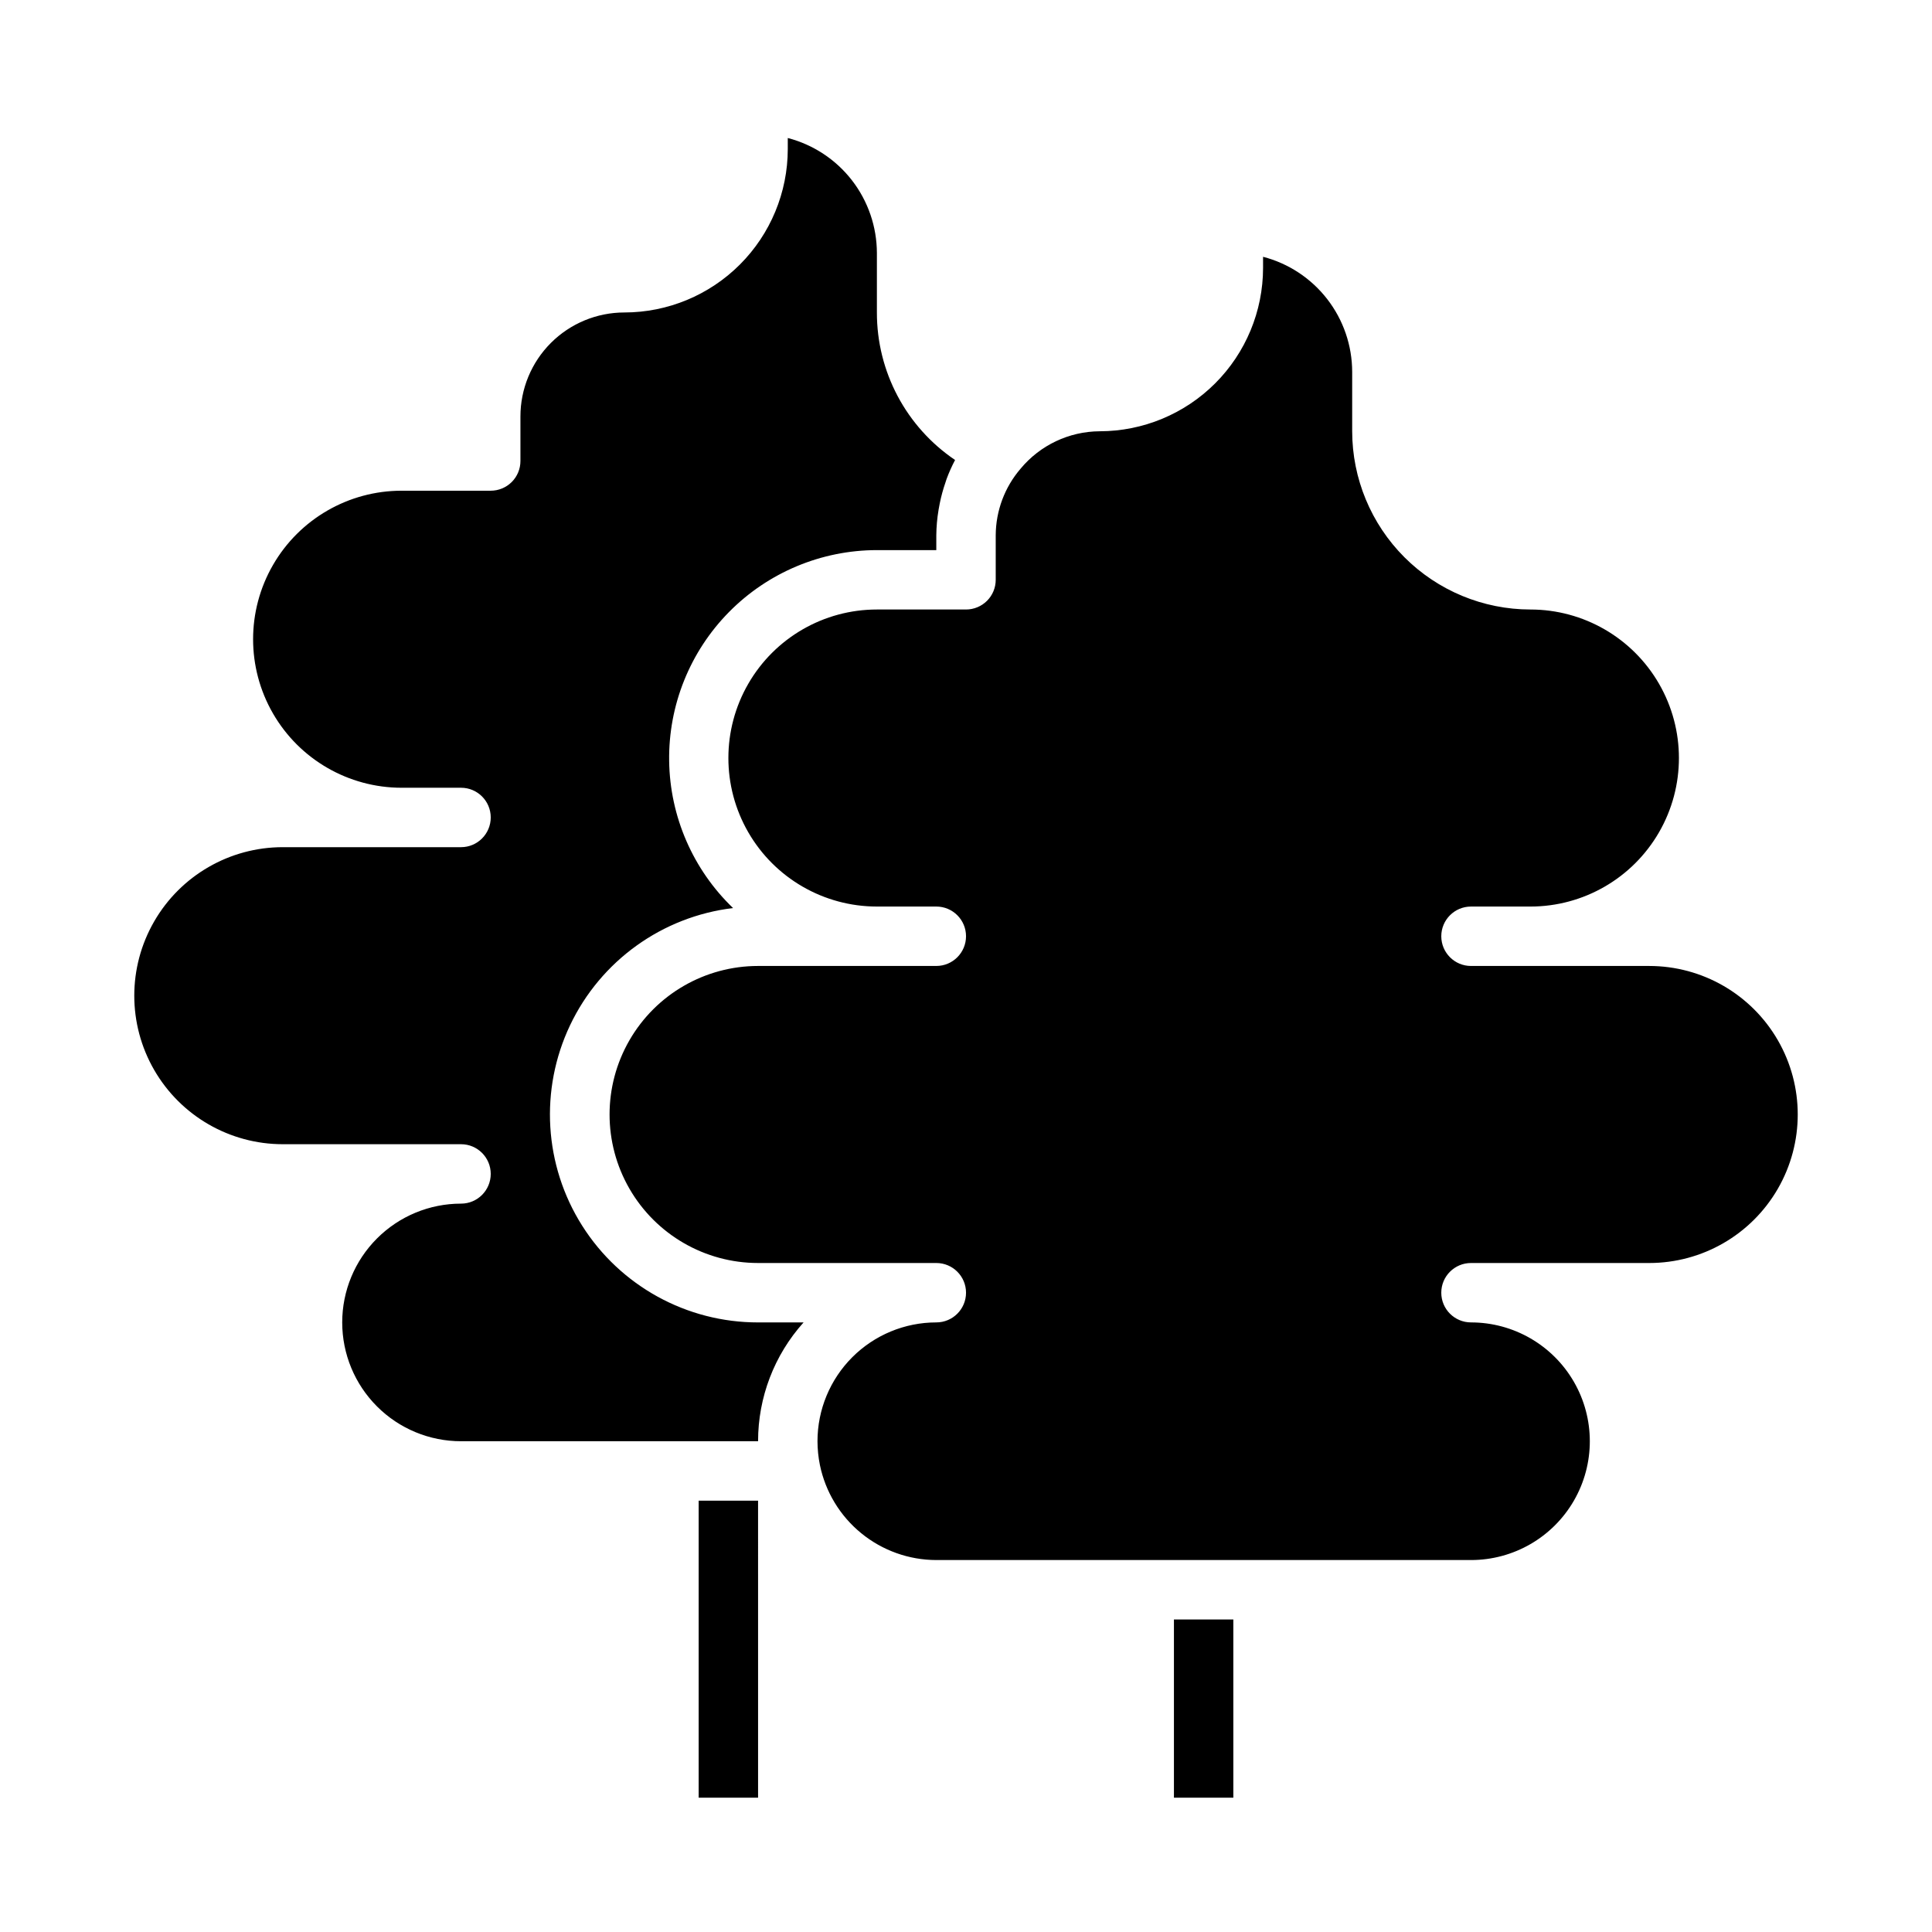
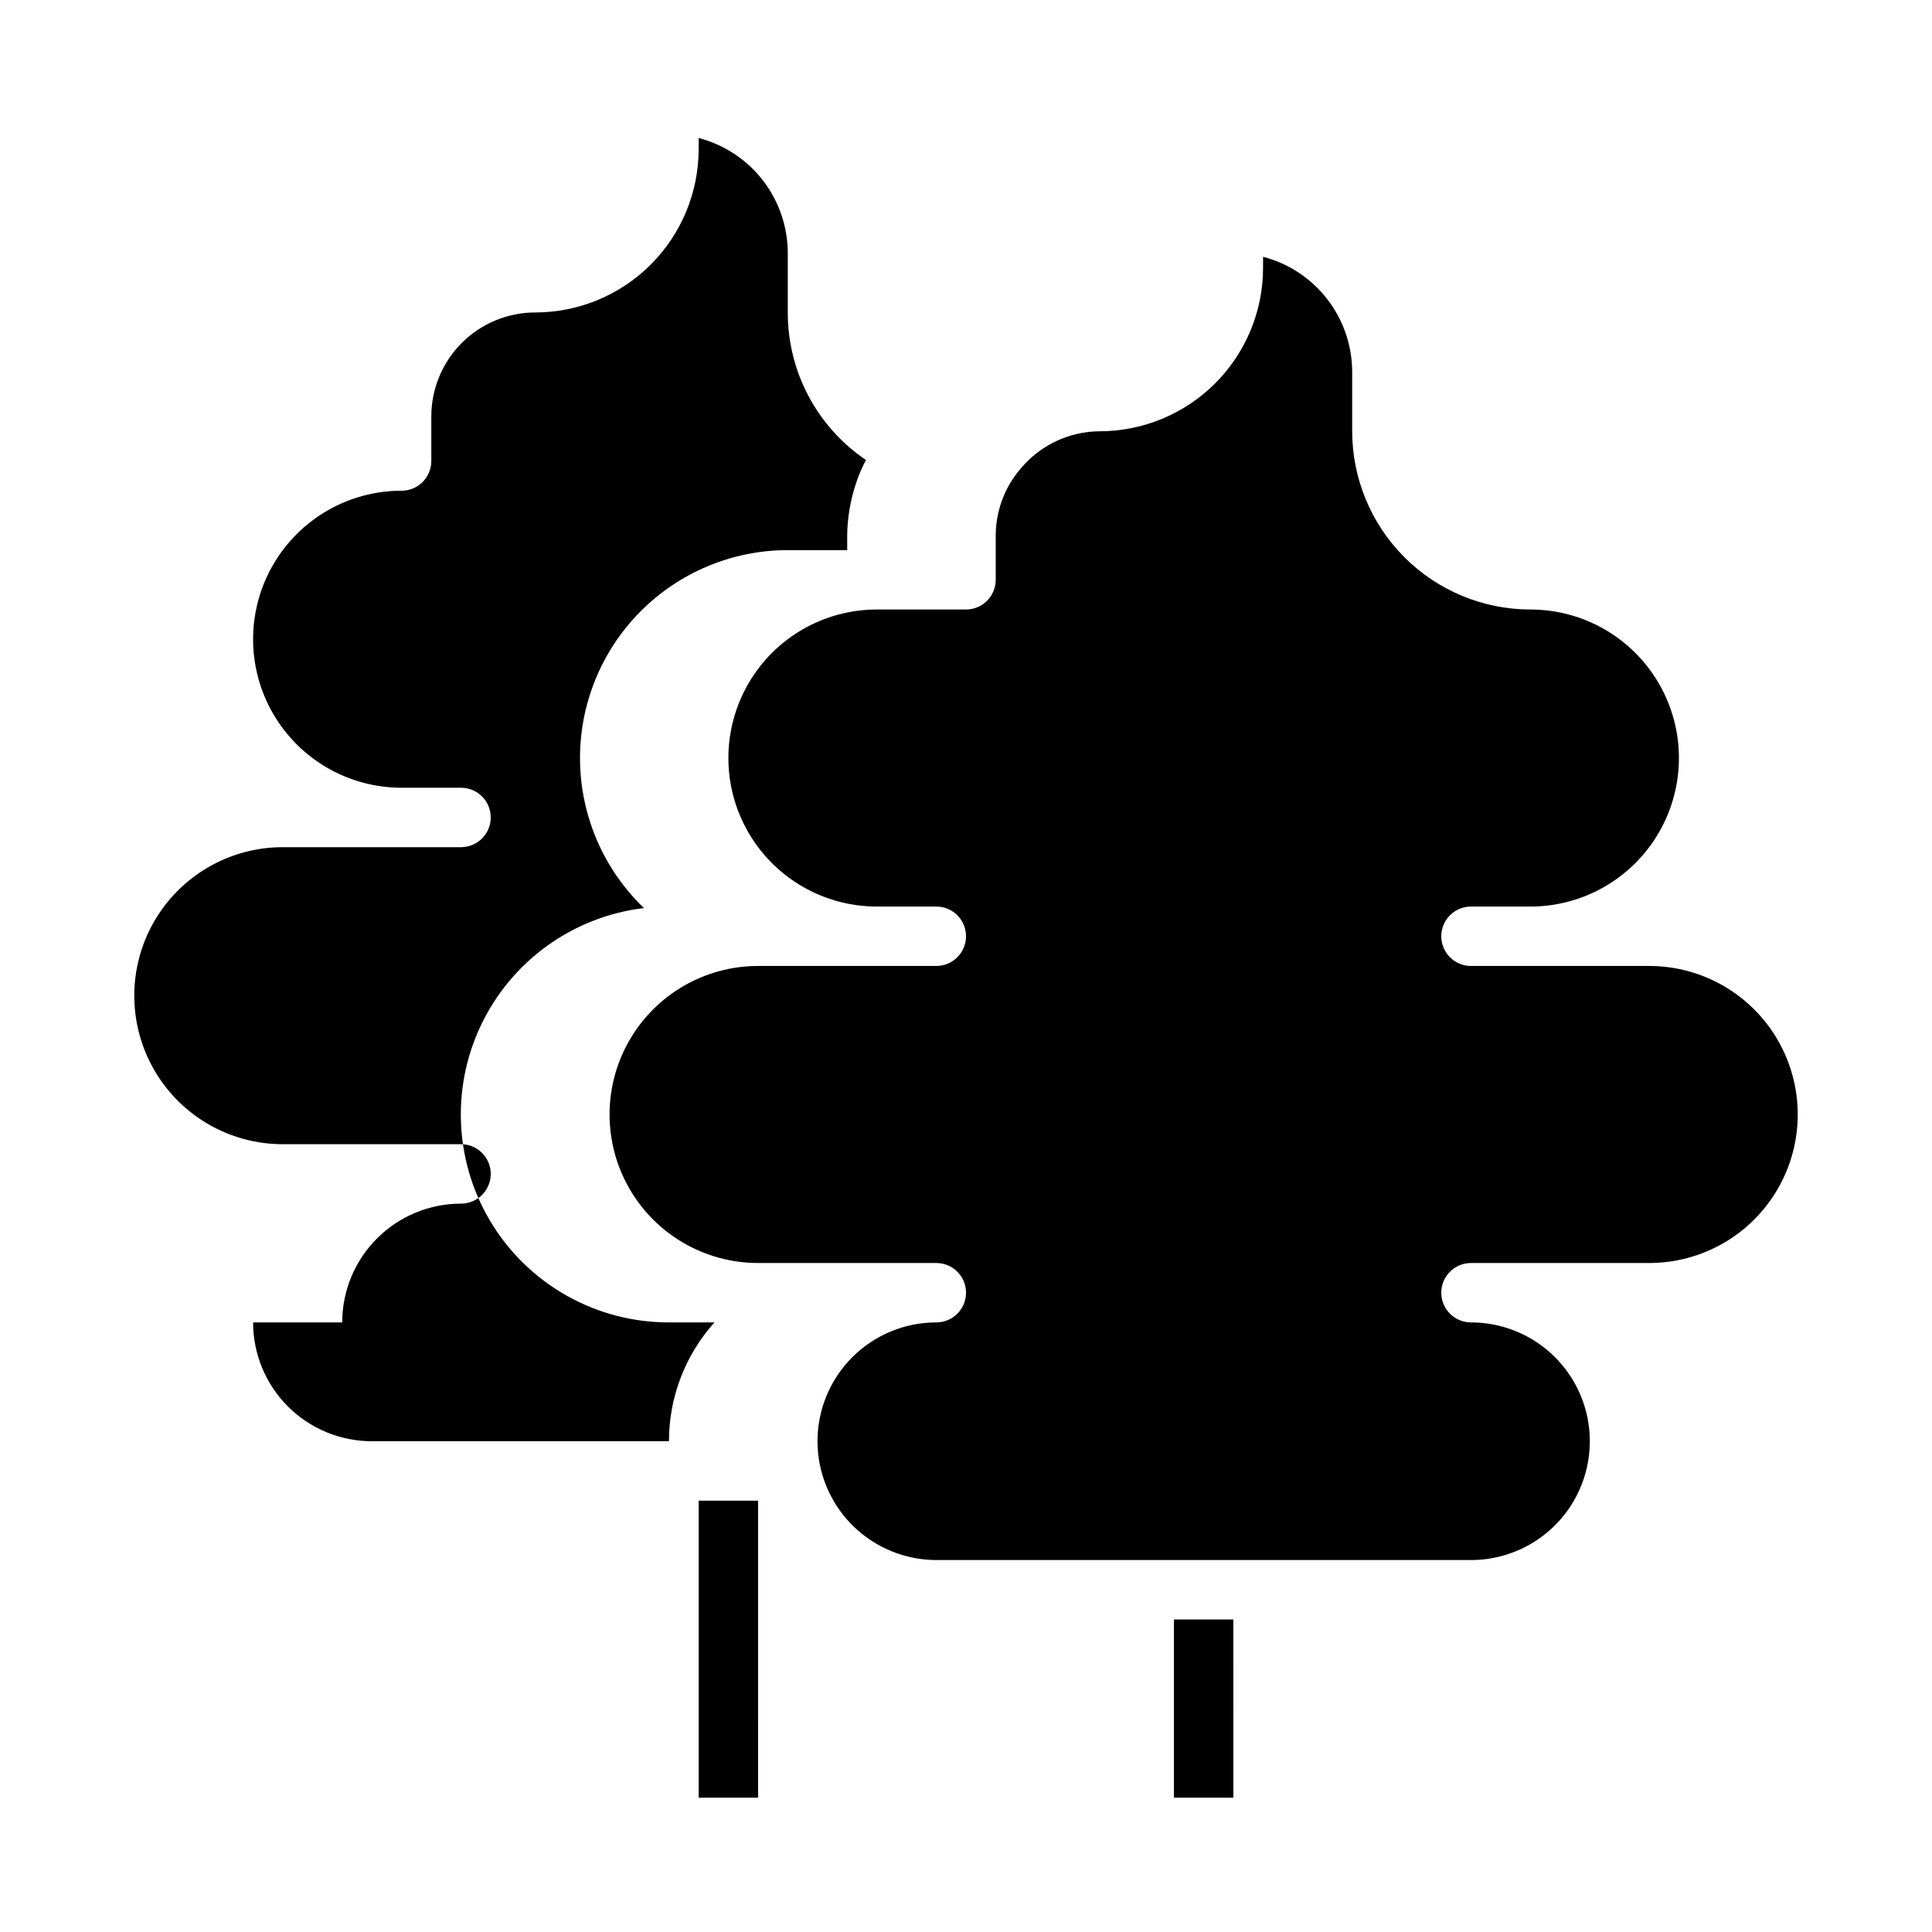
<svg xmlns="http://www.w3.org/2000/svg" fill="#000000" width="800px" height="800px" version="1.1" viewBox="144 144 512 512">
-   <path d="m234.69 494.46c0-8.348 3.316-16.359 9.223-22.262 5.902-5.906 13.914-9.223 22.266-9.223 4.348 0 7.871-3.527 7.871-7.875 0-4.348-3.523-7.871-7.871-7.871h-47.234c-14.062 0-27.055-7.5-34.086-19.68-7.031-12.18-7.031-27.184 0-39.359 7.031-12.18 20.023-19.68 34.086-19.68h47.234c4.348 0 7.871-3.527 7.871-7.875 0-4.348-3.523-7.871-7.871-7.871h-15.746c-14.062 0-27.055-7.5-34.086-19.68-7.031-12.176-7.031-27.184 0-39.359 7.031-12.18 20.023-19.68 34.086-19.68h23.617c2.086 0 4.09-0.832 5.566-2.305 1.477-1.477 2.305-3.481 2.305-5.566v-11.809c0-7.309 2.902-14.316 8.07-19.484 5.168-5.168 12.176-8.07 19.48-8.07 11.48-0.012 22.484-4.578 30.602-12.695 8.117-8.113 12.684-19.121 12.695-30.598v-2.945c6.754 1.758 12.738 5.703 17.012 11.219 4.269 5.519 6.594 12.297 6.606 19.277v15.742c-0.023 15.668 7.742 30.32 20.719 39.094-0.859 1.625-1.609 3.309-2.25 5.031-0.117 0.301-0.188 0.605-0.293 0.906-0.633 1.82-1.141 3.68-1.52 5.57-0.117 0.582-0.227 1.156-0.324 1.746l0.004 0.004c-0.375 2.211-0.57 4.449-0.594 6.691v3.934h-15.742c-14.742 0.012-28.859 5.93-39.207 16.426-10.348 10.5-16.055 24.707-15.848 39.445 0.203 14.738 6.305 28.781 16.938 38.988-18.773 2.254-35.082 13.98-43.199 31.062-8.113 17.082-6.902 37.129 3.207 53.109 10.109 15.98 27.711 25.66 46.621 25.641h12.059c-7.773 8.648-12.066 19.863-12.059 31.488h-78.719c-8.352 0-16.363-3.316-22.266-9.223-5.906-5.902-9.223-13.914-9.223-22.266zm110.21 125.95h-15.746v-78.719h15.742zm125.95 0h-15.746v-47.23h15.742zm110.21-141.7h-47.23c-4.348 0-7.875 3.523-7.875 7.871s3.527 7.871 7.875 7.871c11.25 0 21.645 6.004 27.27 15.746 5.625 9.742 5.625 21.746 0 31.488-5.625 9.742-16.02 15.742-27.27 15.742h-141.7c-7.254-0.012-14.281-2.523-19.898-7.113-5.621-4.586-9.488-10.973-10.949-18.074-0.422-2.074-0.633-4.184-0.641-6.301 0-8.348 3.32-16.359 9.223-22.266 5.906-5.902 13.914-9.223 22.266-9.223 4.348 0 7.875-3.523 7.875-7.871s-3.527-7.871-7.875-7.871h-47.23c-14.062 0-27.055-7.504-34.086-19.68-7.031-12.18-7.031-27.184 0-39.359 7.031-12.18 20.023-19.68 34.086-19.68h47.23c4.348 0 7.875-3.527 7.875-7.875s-3.527-7.871-7.875-7.871h-15.742c-14.062 0-27.055-7.5-34.086-19.68-7.031-12.18-7.031-27.184 0-39.359 7.031-12.18 20.023-19.68 34.086-19.68h23.617c2.086 0 4.09-0.832 5.566-2.305 1.477-1.477 2.305-3.481 2.305-5.566v-11.809c0.031-6.481 2.371-12.738 6.598-17.648 5.18-6.234 12.848-9.859 20.953-9.906 11.48-0.012 22.484-4.578 30.602-12.695 8.117-8.113 12.684-19.121 12.695-30.598v-2.945c6.754 1.754 12.734 5.703 17.008 11.219 4.273 5.519 6.598 12.297 6.609 19.277v15.742c0.012 12.523 4.992 24.531 13.848 33.387 8.855 8.855 20.859 13.836 33.383 13.848 14.062 0 27.055 7.5 34.086 19.68 7.031 12.176 7.031 27.18 0 39.359-7.031 12.18-20.023 19.68-34.086 19.68h-15.742c-4.348 0-7.875 3.523-7.875 7.871s3.527 7.875 7.875 7.875h47.23c14.062 0 27.055 7.5 34.086 19.68 7.031 12.176 7.031 27.18 0 39.359-7.031 12.176-20.023 19.68-34.086 19.68z" />
+   <path d="m234.69 494.46c0-8.348 3.316-16.359 9.223-22.262 5.902-5.906 13.914-9.223 22.266-9.223 4.348 0 7.871-3.527 7.871-7.875 0-4.348-3.523-7.871-7.871-7.871h-47.234c-14.062 0-27.055-7.5-34.086-19.68-7.031-12.18-7.031-27.184 0-39.359 7.031-12.18 20.023-19.68 34.086-19.68h47.234c4.348 0 7.871-3.527 7.871-7.875 0-4.348-3.523-7.871-7.871-7.871h-15.746c-14.062 0-27.055-7.5-34.086-19.68-7.031-12.176-7.031-27.184 0-39.359 7.031-12.18 20.023-19.68 34.086-19.68c2.086 0 4.09-0.832 5.566-2.305 1.477-1.477 2.305-3.481 2.305-5.566v-11.809c0-7.309 2.902-14.316 8.07-19.484 5.168-5.168 12.176-8.07 19.48-8.07 11.48-0.012 22.484-4.578 30.602-12.695 8.117-8.113 12.684-19.121 12.695-30.598v-2.945c6.754 1.758 12.738 5.703 17.012 11.219 4.269 5.519 6.594 12.297 6.606 19.277v15.742c-0.023 15.668 7.742 30.32 20.719 39.094-0.859 1.625-1.609 3.309-2.25 5.031-0.117 0.301-0.188 0.605-0.293 0.906-0.633 1.82-1.141 3.68-1.52 5.57-0.117 0.582-0.227 1.156-0.324 1.746l0.004 0.004c-0.375 2.211-0.57 4.449-0.594 6.691v3.934h-15.742c-14.742 0.012-28.859 5.93-39.207 16.426-10.348 10.5-16.055 24.707-15.848 39.445 0.203 14.738 6.305 28.781 16.938 38.988-18.773 2.254-35.082 13.98-43.199 31.062-8.113 17.082-6.902 37.129 3.207 53.109 10.109 15.98 27.711 25.66 46.621 25.641h12.059c-7.773 8.648-12.066 19.863-12.059 31.488h-78.719c-8.352 0-16.363-3.316-22.266-9.223-5.906-5.902-9.223-13.914-9.223-22.266zm110.21 125.95h-15.746v-78.719h15.742zm125.95 0h-15.746v-47.23h15.742zm110.21-141.7h-47.23c-4.348 0-7.875 3.523-7.875 7.871s3.527 7.871 7.875 7.871c11.25 0 21.645 6.004 27.27 15.746 5.625 9.742 5.625 21.746 0 31.488-5.625 9.742-16.02 15.742-27.27 15.742h-141.7c-7.254-0.012-14.281-2.523-19.898-7.113-5.621-4.586-9.488-10.973-10.949-18.074-0.422-2.074-0.633-4.184-0.641-6.301 0-8.348 3.32-16.359 9.223-22.266 5.906-5.902 13.914-9.223 22.266-9.223 4.348 0 7.875-3.523 7.875-7.871s-3.527-7.871-7.875-7.871h-47.23c-14.062 0-27.055-7.504-34.086-19.68-7.031-12.18-7.031-27.184 0-39.359 7.031-12.18 20.023-19.68 34.086-19.68h47.23c4.348 0 7.875-3.527 7.875-7.875s-3.527-7.871-7.875-7.871h-15.742c-14.062 0-27.055-7.5-34.086-19.68-7.031-12.18-7.031-27.184 0-39.359 7.031-12.18 20.023-19.68 34.086-19.68h23.617c2.086 0 4.09-0.832 5.566-2.305 1.477-1.477 2.305-3.481 2.305-5.566v-11.809c0.031-6.481 2.371-12.738 6.598-17.648 5.18-6.234 12.848-9.859 20.953-9.906 11.48-0.012 22.484-4.578 30.602-12.695 8.117-8.113 12.684-19.121 12.695-30.598v-2.945c6.754 1.754 12.734 5.703 17.008 11.219 4.273 5.519 6.598 12.297 6.609 19.277v15.742c0.012 12.523 4.992 24.531 13.848 33.387 8.855 8.855 20.859 13.836 33.383 13.848 14.062 0 27.055 7.5 34.086 19.68 7.031 12.176 7.031 27.18 0 39.359-7.031 12.18-20.023 19.68-34.086 19.68h-15.742c-4.348 0-7.875 3.523-7.875 7.871s3.527 7.875 7.875 7.875h47.23c14.062 0 27.055 7.5 34.086 19.68 7.031 12.176 7.031 27.18 0 39.359-7.031 12.176-20.023 19.68-34.086 19.68z" />
</svg>